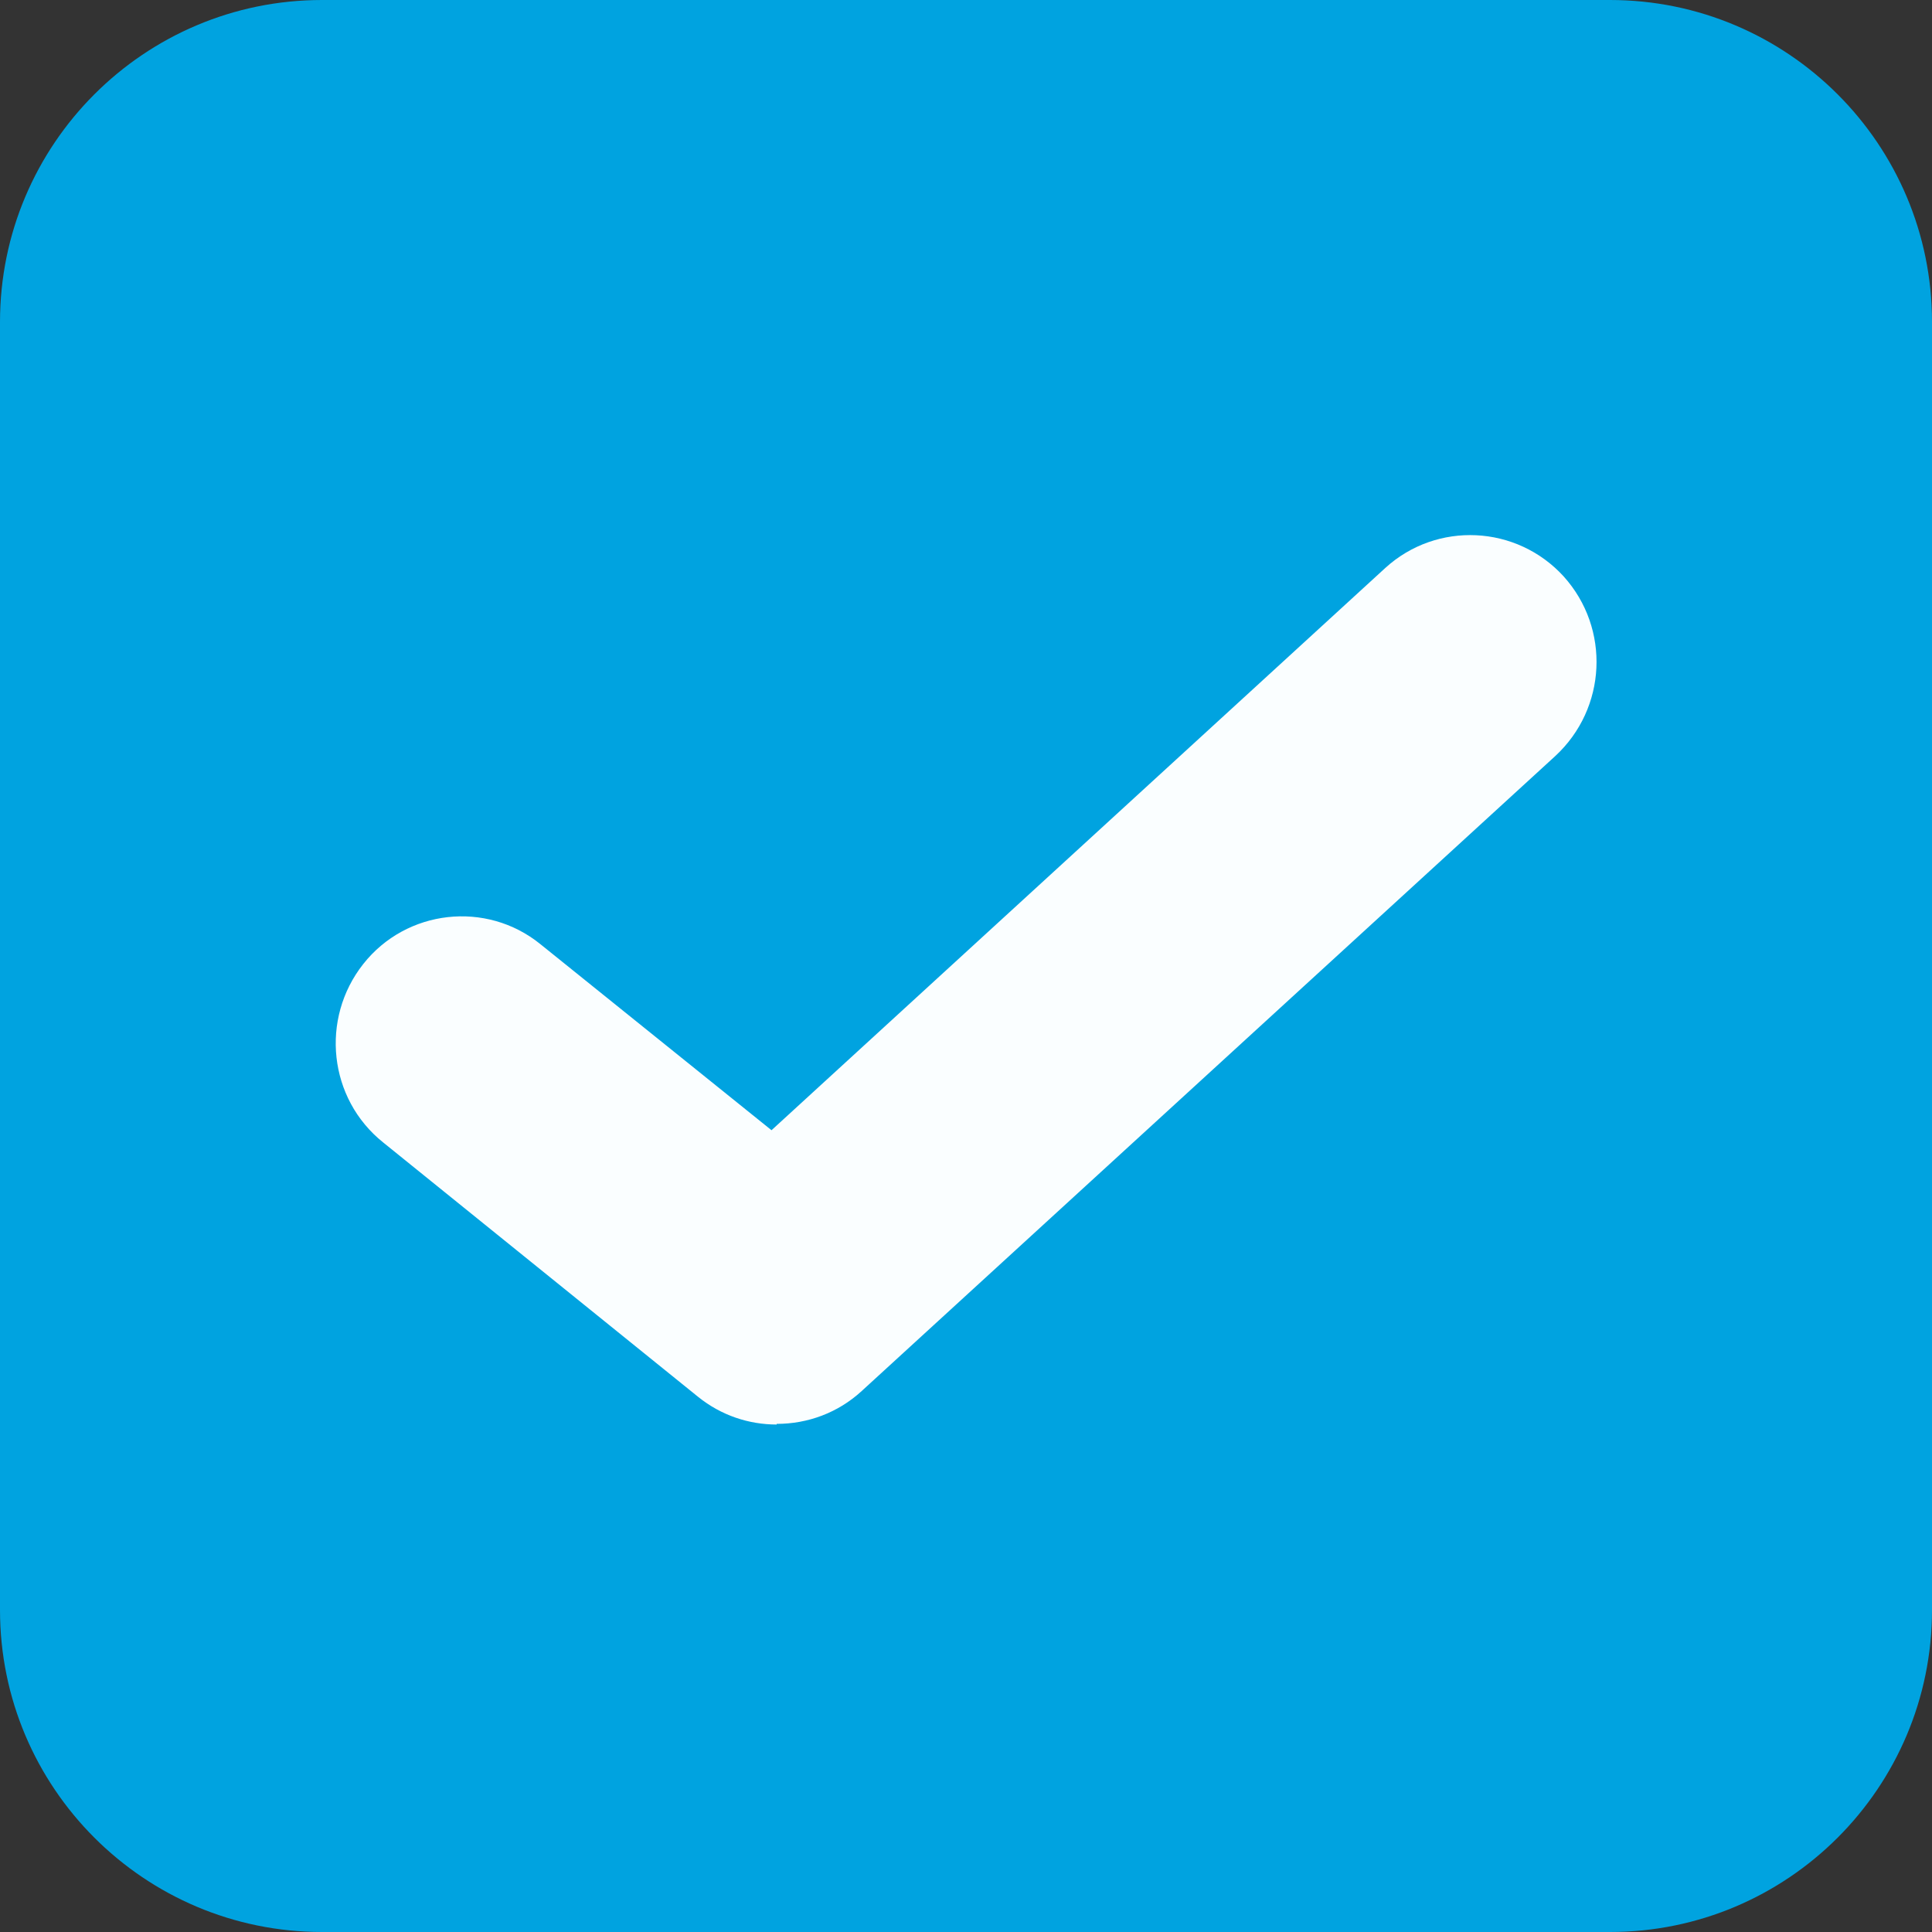
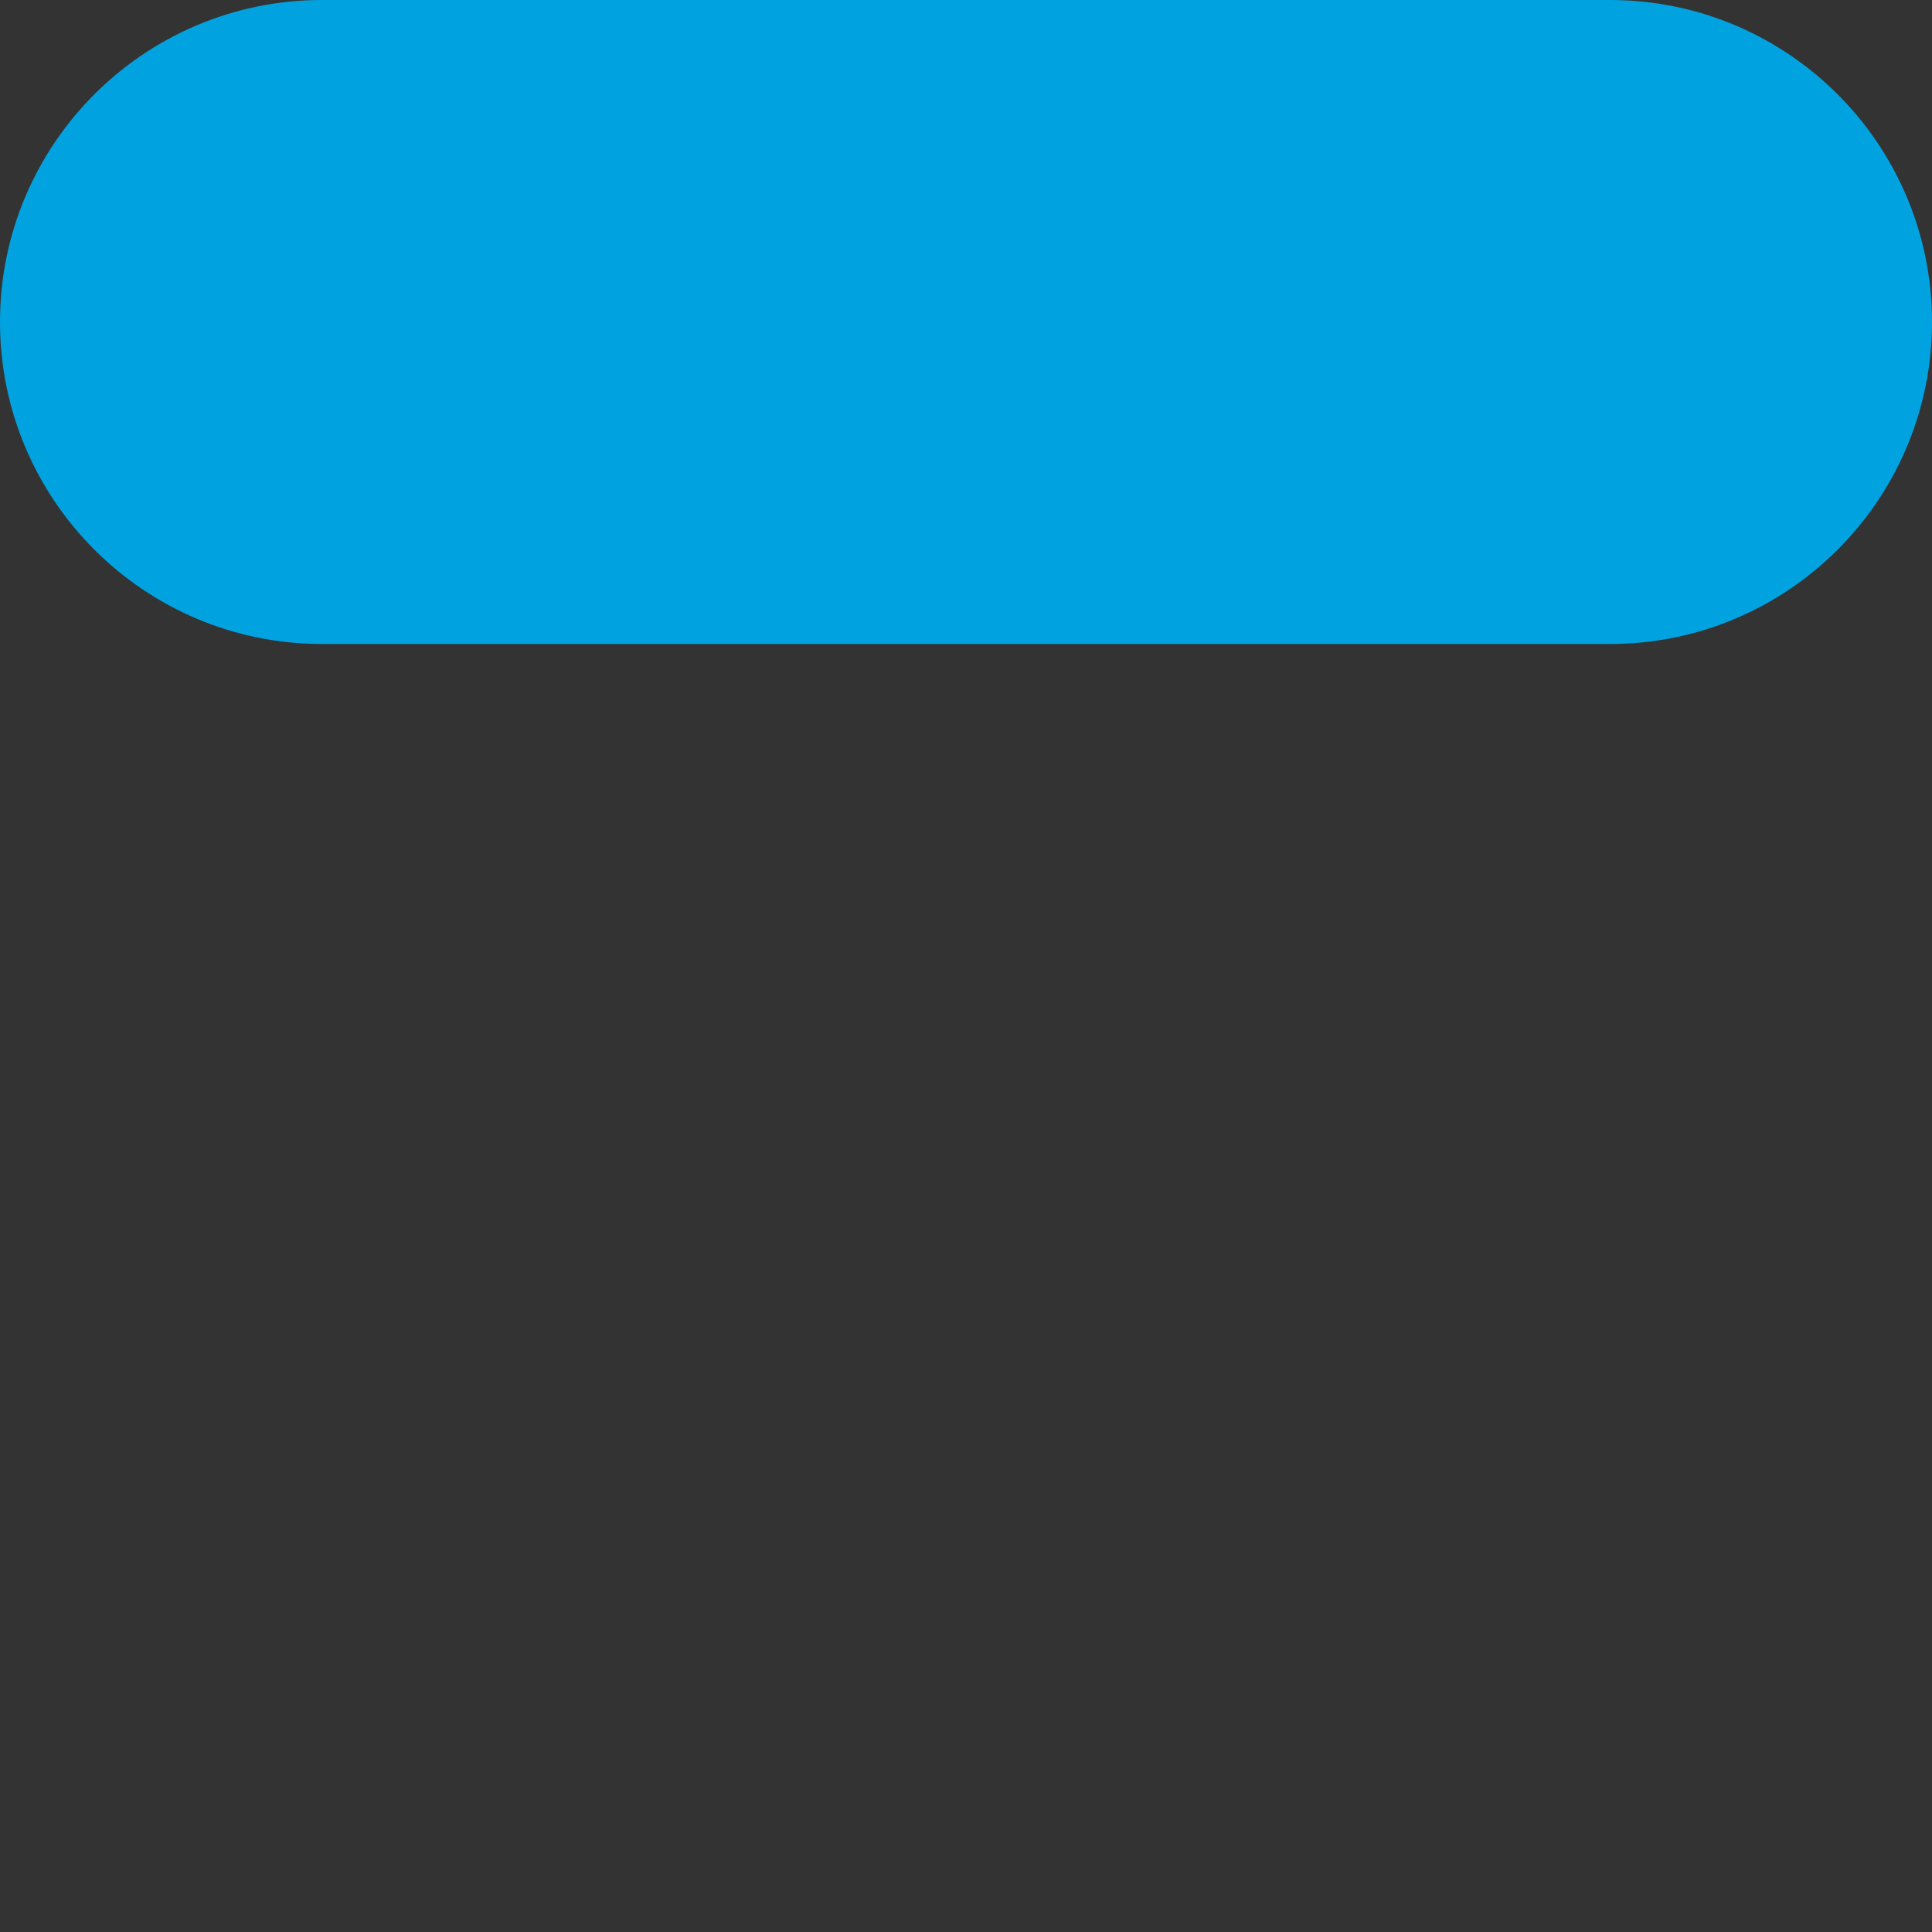
<svg xmlns="http://www.w3.org/2000/svg" id="_レイヤー_1" width="30" height="30" viewBox="0 0 30 30">
  <rect x="0" y="0" width="30" height="30" fill="#333333" stroke="none" />
  <defs>
    <style>.cls-1{fill:#fafeff;}.cls-2{fill:#00a3e0;fill-rule:evenodd;}</style>
  </defs>
-   <path class="cls-2" d="m5,0h20c2.76,0,5,2.24,5,5v20c0,2.76-2.24,5-5,5H5c-2.76,0-5-2.24-5-5V5C0,2.24,2.24,0,5,0Z" />
-   <path class="cls-1" d="m12.06,22.12c-.43,0-.86-.14-1.22-.43l-4.89-3.95c-.85-.68-.98-1.92-.31-2.77.67-.85,1.91-.99,2.75-.31l3.59,2.89,9.53-8.73c.8-.73,2.04-.67,2.77.13.73.81.67,2.05-.13,2.79l-10.77,9.86c-.37.34-.84.51-1.32.51Z" />
+   <path class="cls-2" d="m5,0h20c2.76,0,5,2.24,5,5c0,2.76-2.24,5-5,5H5c-2.76,0-5-2.24-5-5V5C0,2.24,2.24,0,5,0Z" />
</svg>